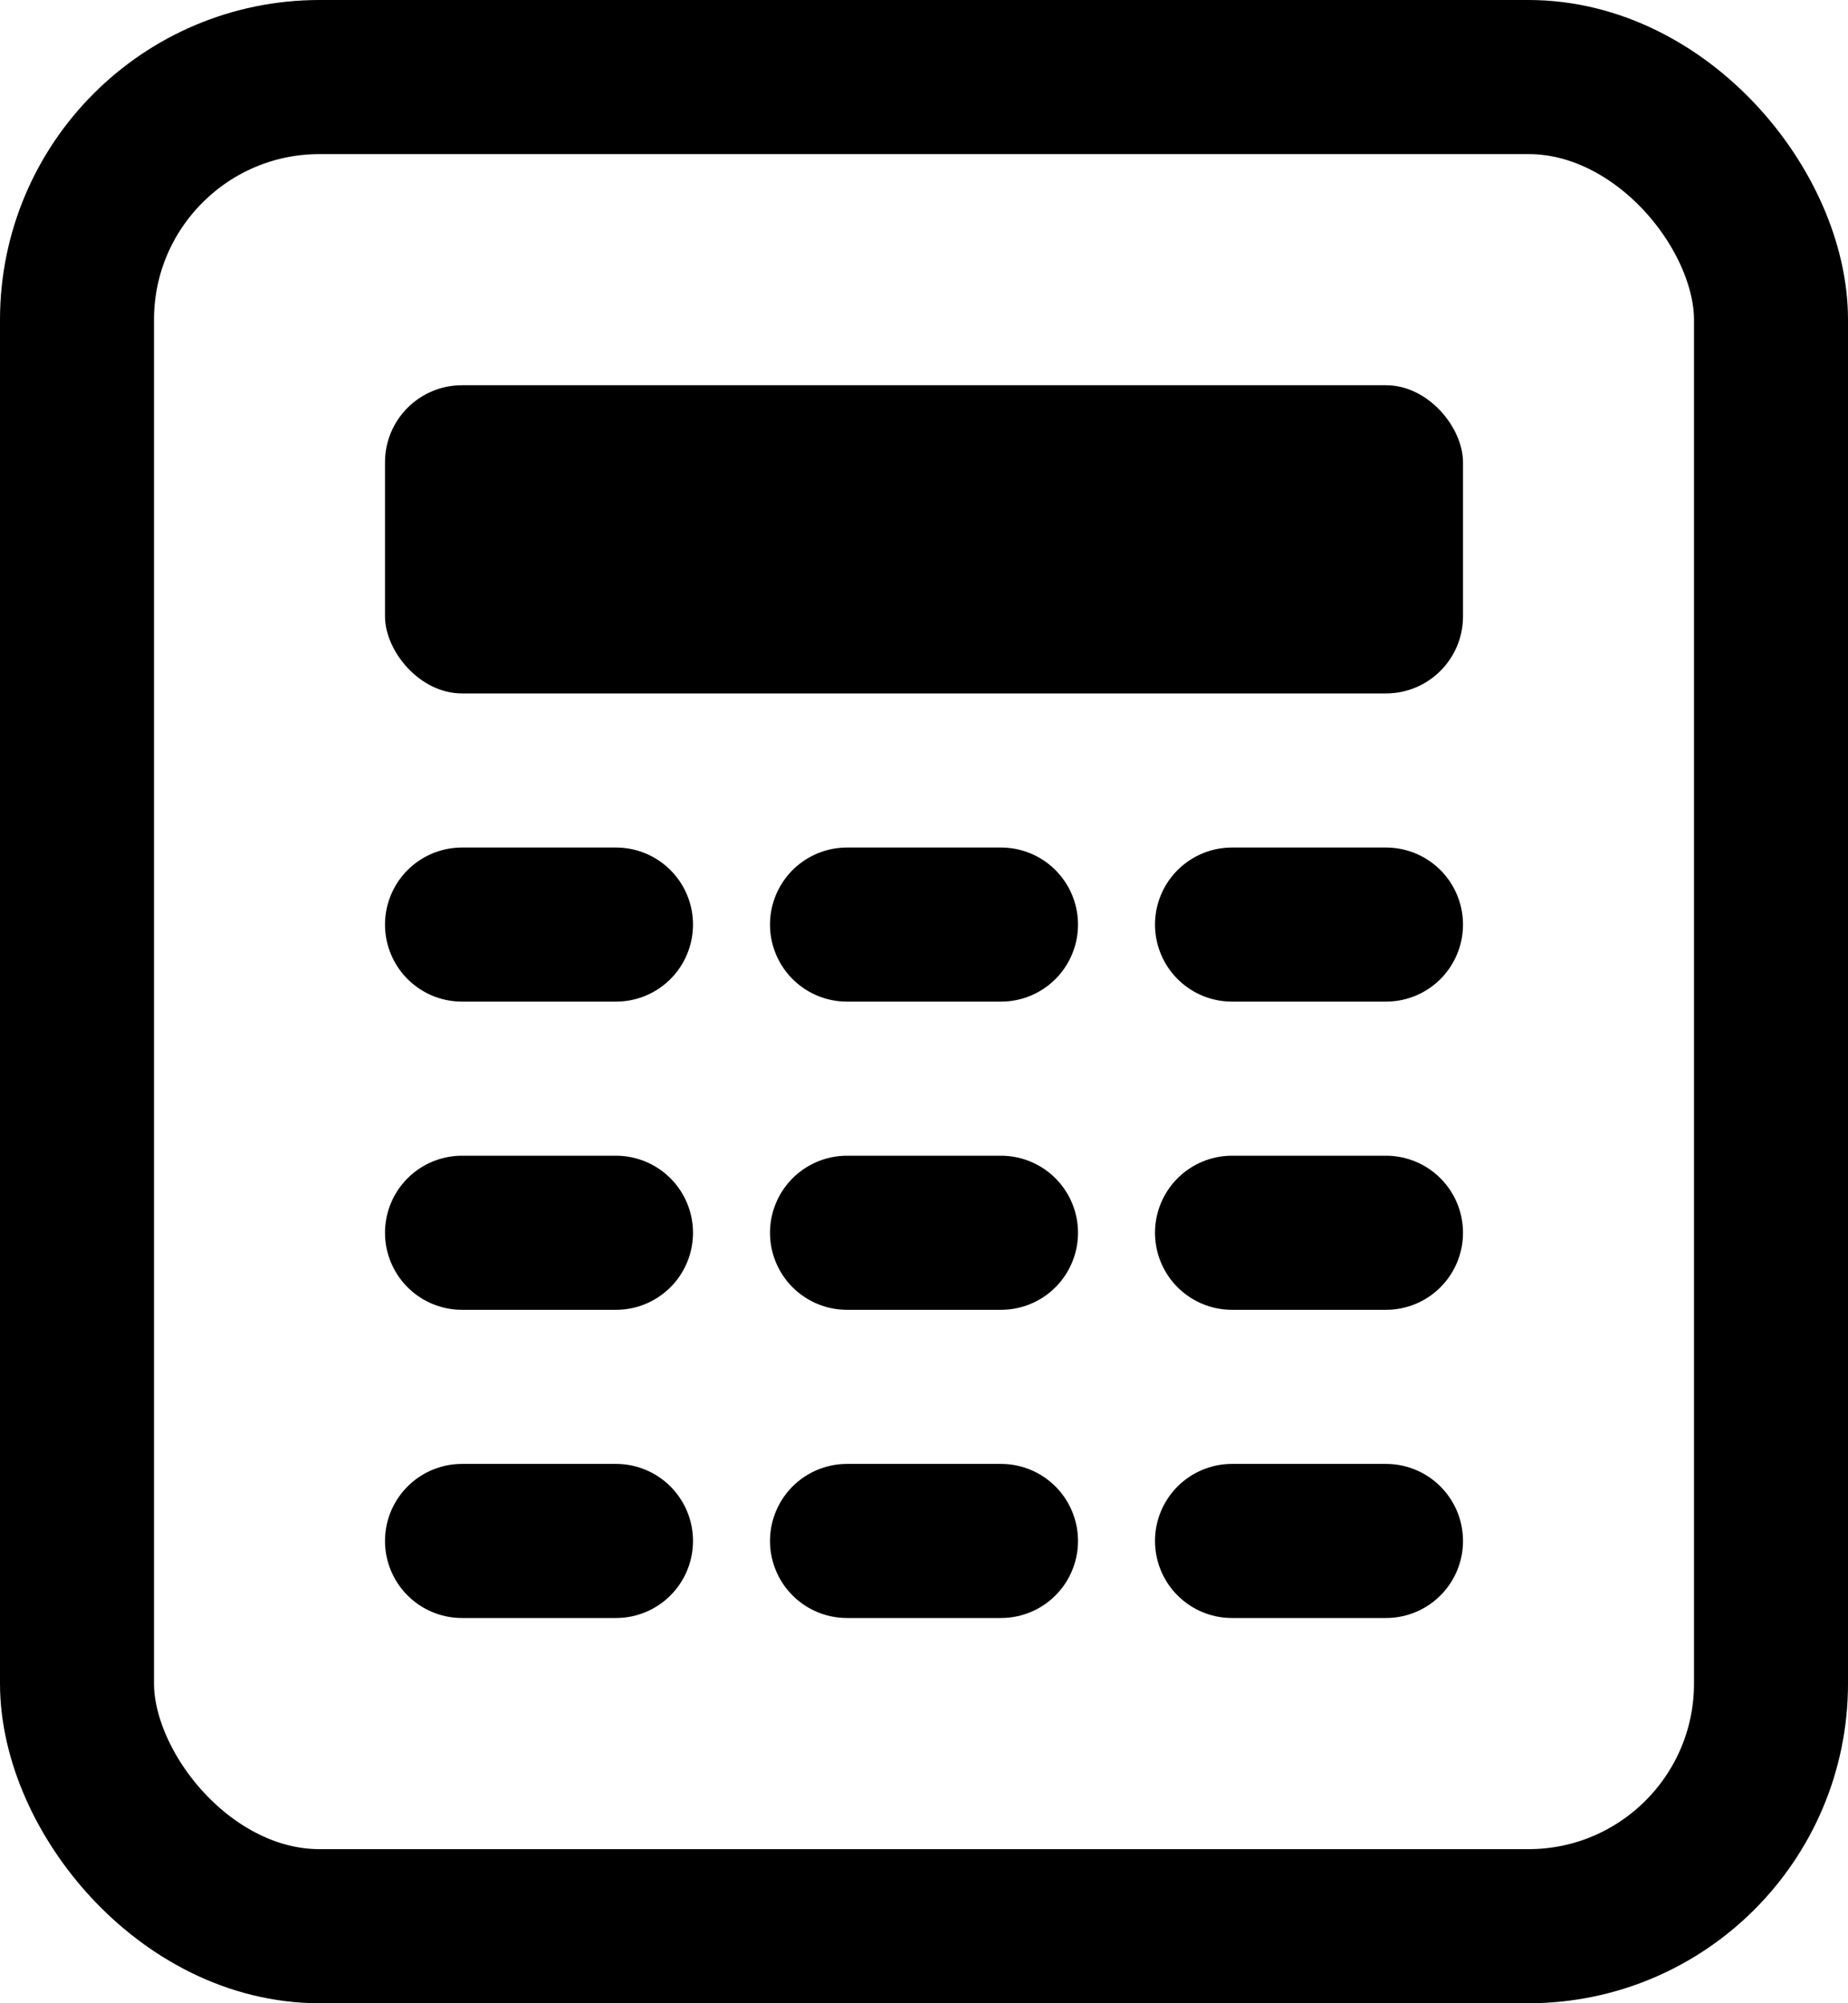
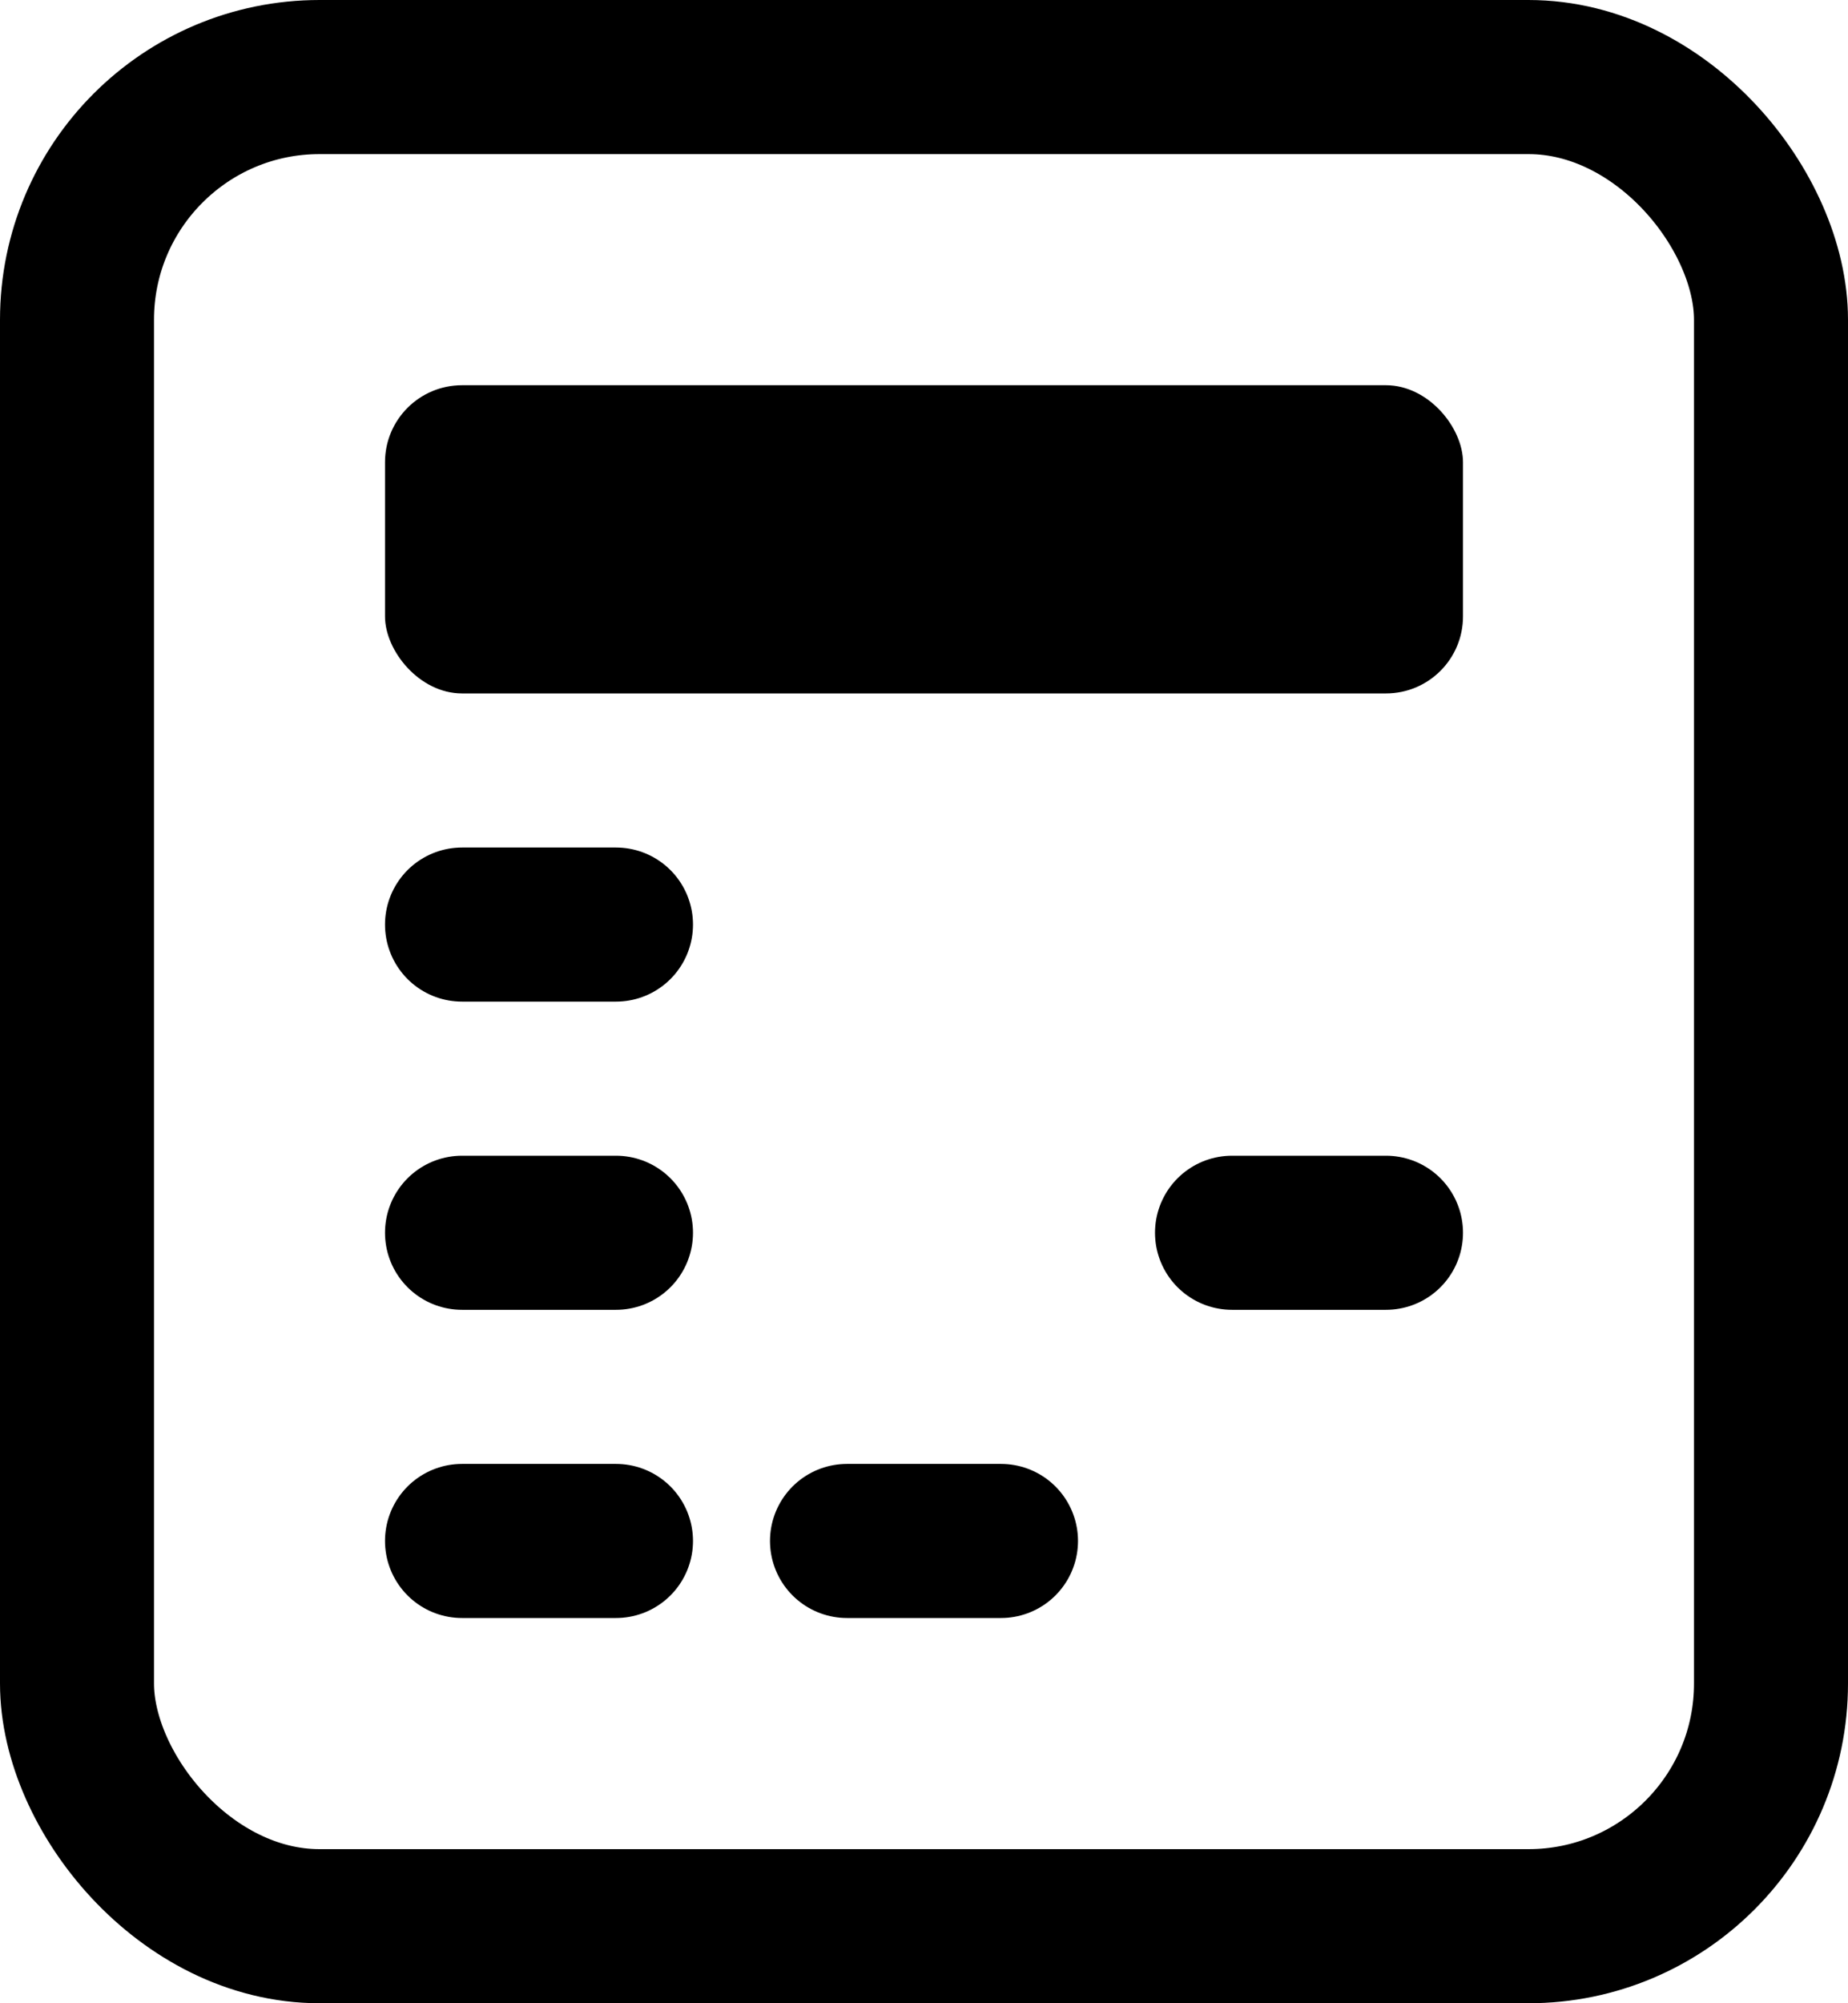
<svg xmlns="http://www.w3.org/2000/svg" fill="currentColor" data-name="レイヤー 1" viewBox="0 0 24 26">
  <rect width="22" height="24" x="1" y="1" fill="none" stroke="#000" stroke-miterlimit="10" stroke-width="2" rx="3.15" ry="3.15" />
  <rect width="14" height="4" x="5" y="5" fill="currentColor" rx="1" ry="1" />
  <line x1="6" x2="8" y1="12" y2="12" fill="none" stroke="#000" stroke-linecap="round" stroke-miterlimit="10" stroke-width="2" />
-   <line x1="11" x2="13" y1="12" y2="12" fill="none" stroke="#000" stroke-linecap="round" stroke-miterlimit="10" stroke-width="2" />
-   <line x1="16" x2="18" y1="12" y2="12" fill="none" stroke="#000" stroke-linecap="round" stroke-miterlimit="10" stroke-width="2" />
  <line x1="6" x2="8" y1="16" y2="16" fill="none" stroke="#000" stroke-linecap="round" stroke-miterlimit="10" stroke-width="2" />
-   <line x1="11" x2="13" y1="16" y2="16" fill="none" stroke="#000" stroke-linecap="round" stroke-miterlimit="10" stroke-width="2" />
  <line x1="6" x2="8" y1="20" y2="20" fill="none" stroke="#000" stroke-linecap="round" stroke-miterlimit="10" stroke-width="2" />
  <line x1="11" x2="13" y1="20" y2="20" fill="none" stroke="#000" stroke-linecap="round" stroke-miterlimit="10" stroke-width="2" />
  <line x1="16" x2="18" y1="16" y2="16" fill="none" stroke="#000" stroke-linecap="round" stroke-miterlimit="10" stroke-width="2" />
-   <line x1="16" x2="18" y1="20" y2="20" fill="none" stroke="#000" stroke-linecap="round" stroke-miterlimit="10" stroke-width="2" />
</svg>